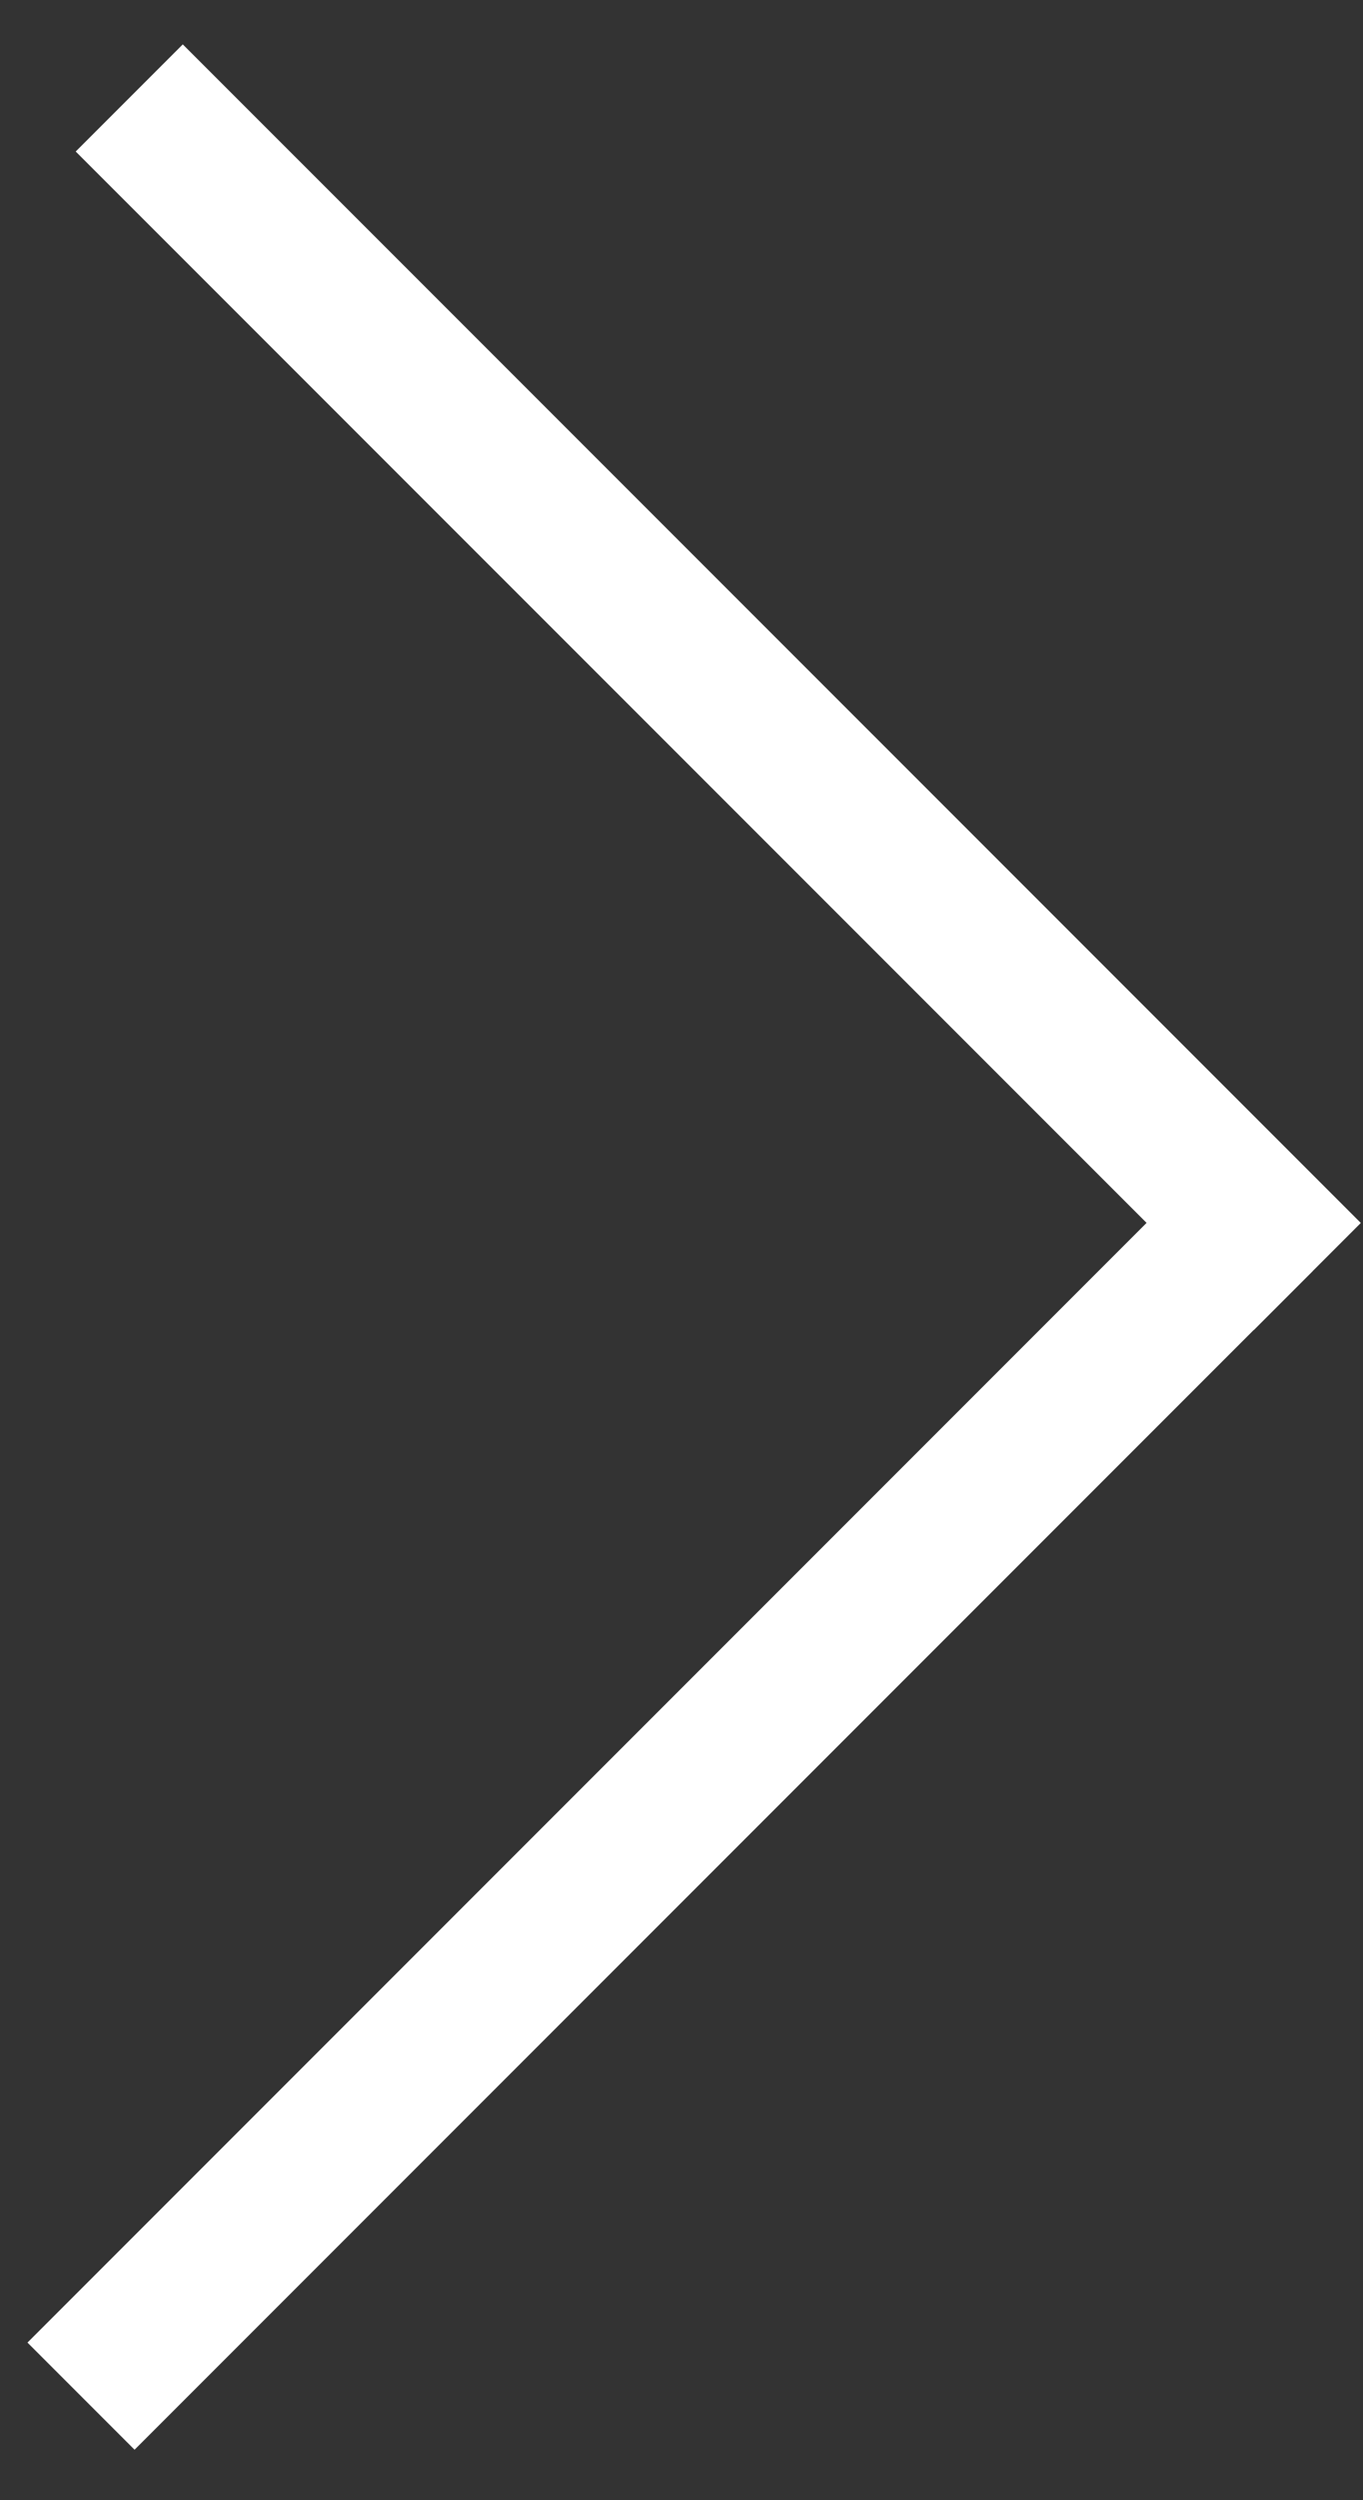
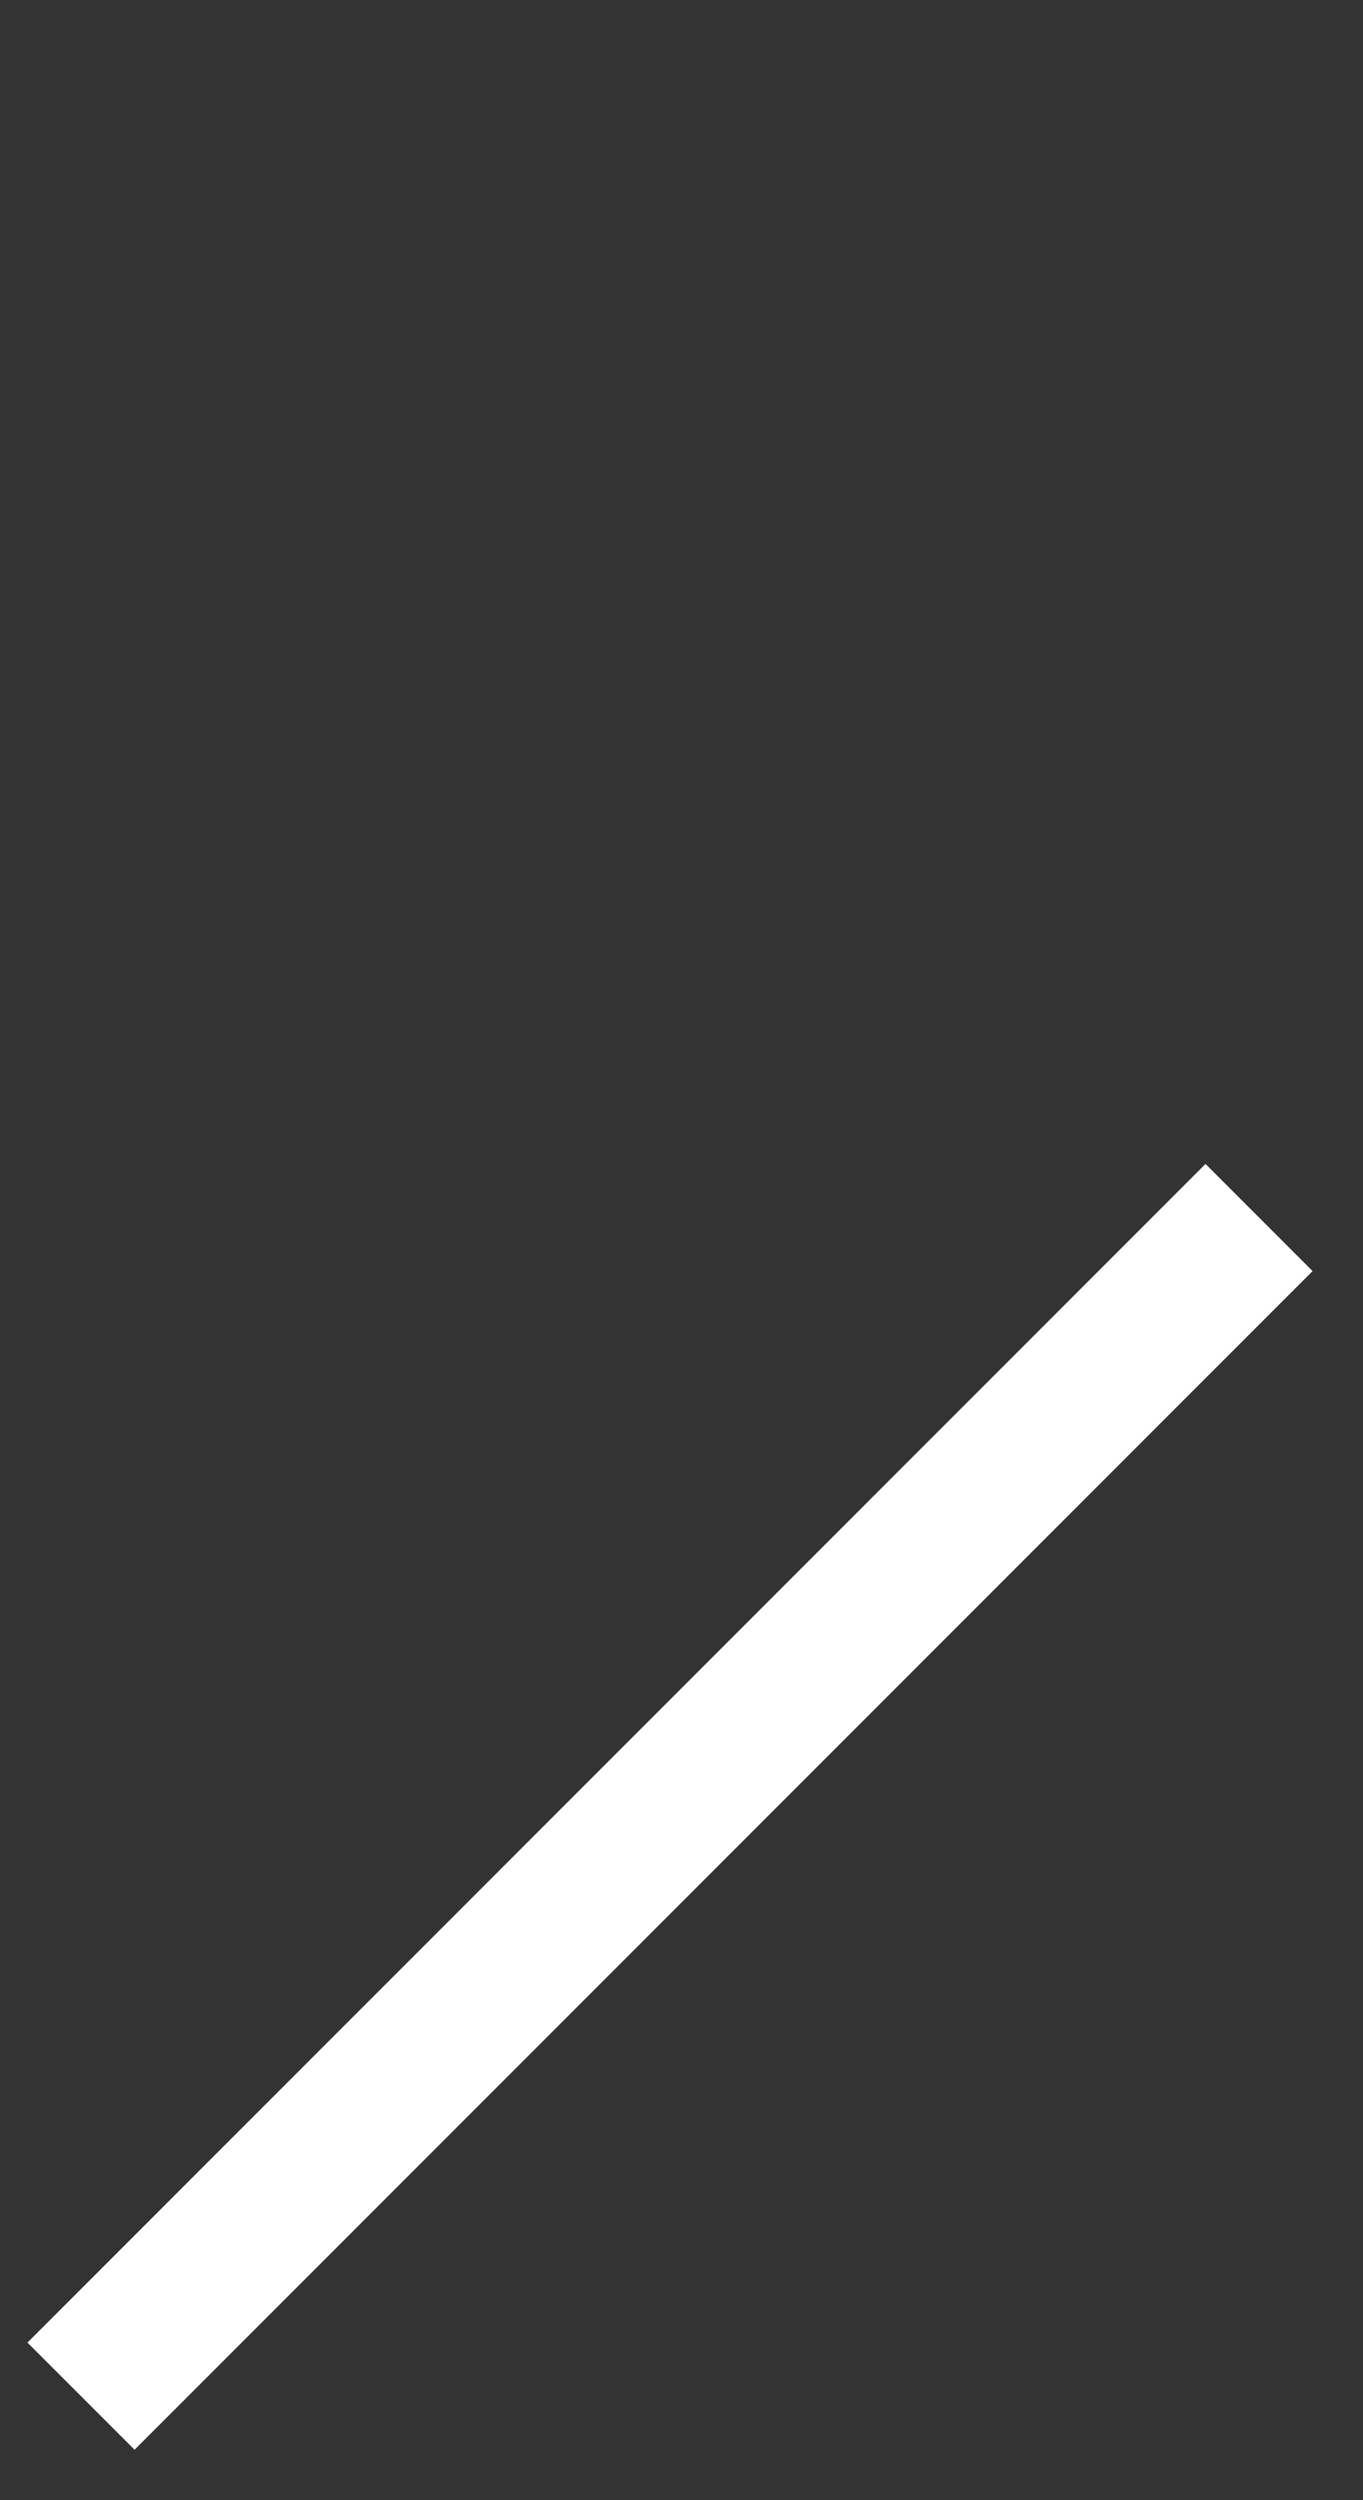
<svg xmlns="http://www.w3.org/2000/svg" width="18" height="33" viewBox="0 0 18 33" fill="none">
  <rect x="0" y="0" width="18" height="33" fill="#333333" stroke="none" />
-   <line x1="1.707" y1="1.293" x2="17.264" y2="16.849" stroke="white" stroke-width="2" />
  <line x1="1.07" y1="31.627" x2="16.627" y2="16.07" stroke="white" stroke-width="2" />
</svg>